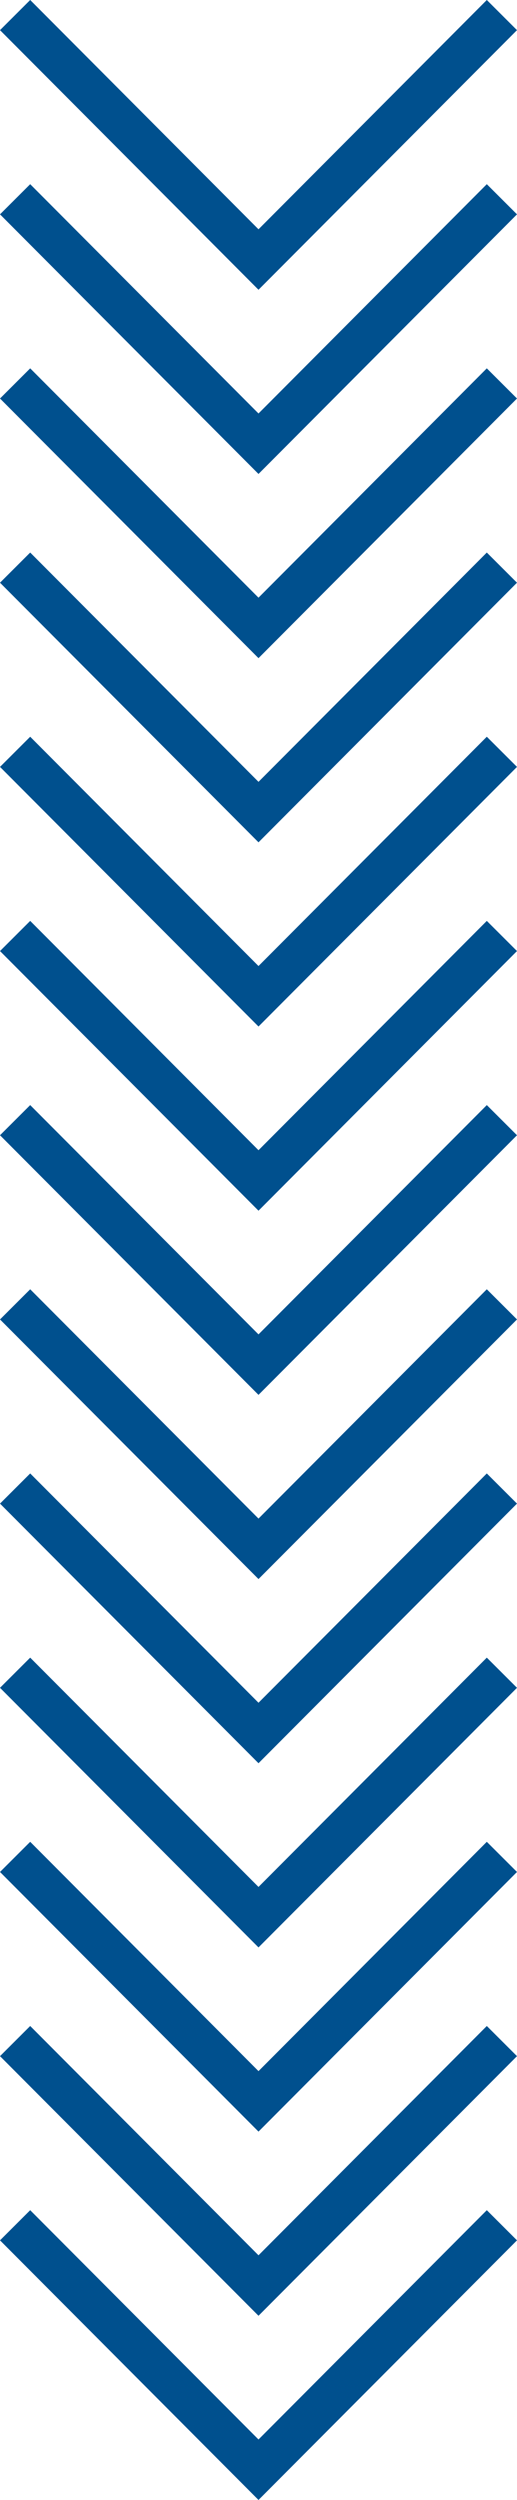
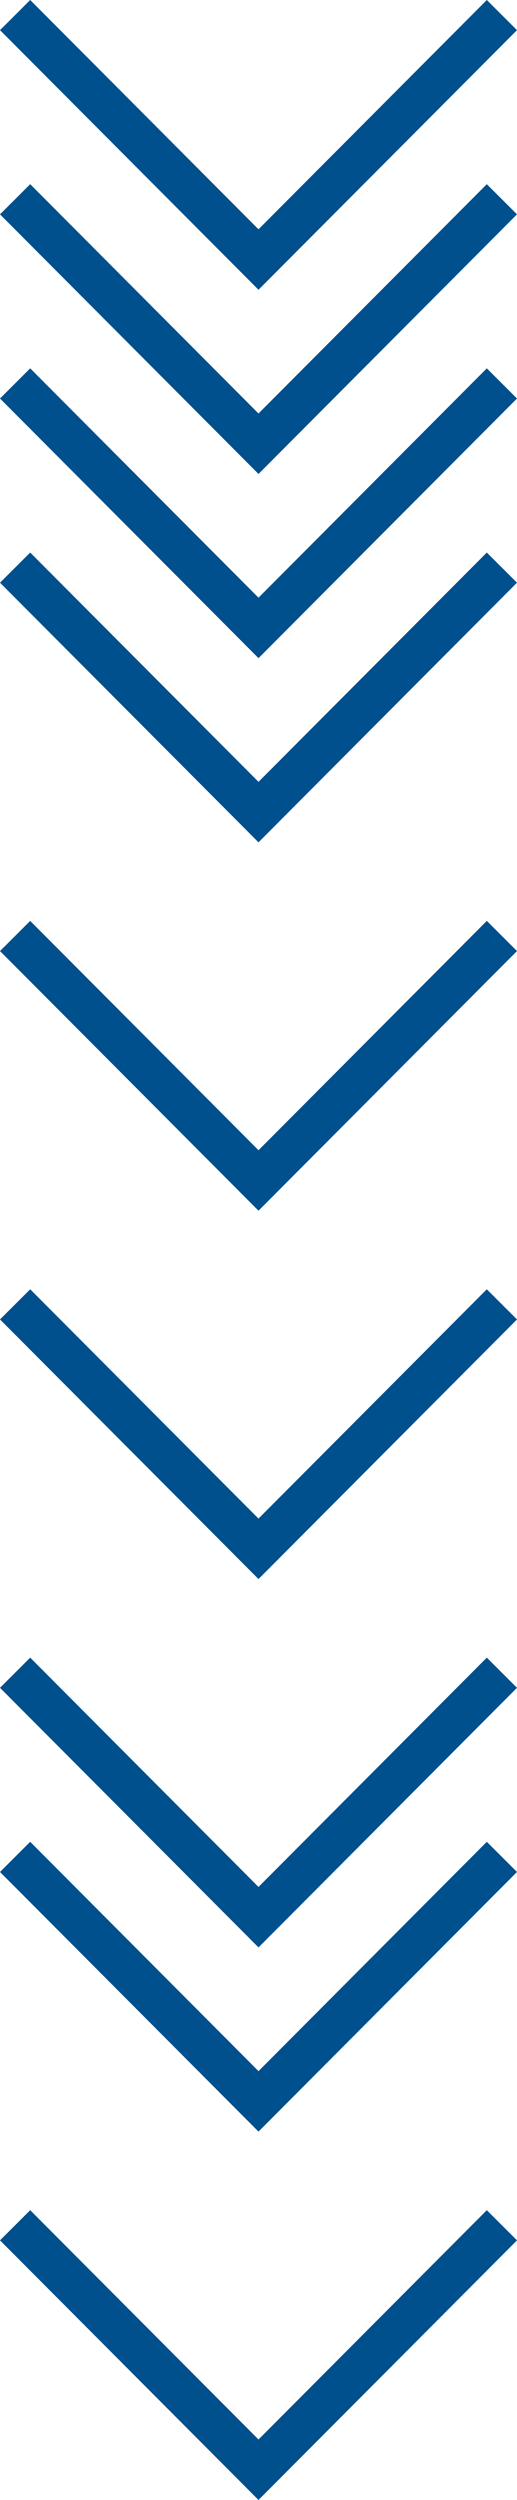
<svg xmlns="http://www.w3.org/2000/svg" id="_レイヤー_2" viewBox="0 0 19.172 92.538">
  <defs>
    <style>.cls-1{fill:none;stroke:#00508e;stroke-miterlimit:10;stroke-width:1.581px;}</style>
  </defs>
  <g id="_レイヤー_">
    <polyline class="cls-1" points="18.612 .558 9.586 9.607 .56 .558" />
    <polyline class="cls-1" points="18.612 7.376 9.586 16.425 .56 7.376" />
    <polyline class="cls-1" points="18.612 14.193 9.586 23.243 .56 14.193" />
    <polyline class="cls-1" points="18.612 21.011 9.586 30.06 .56 21.011" />
-     <polyline class="cls-1" points="18.612 27.829 9.586 36.878 .56 27.829" />
    <polyline class="cls-1" points="18.612 34.646 9.586 43.696 .56 34.646" />
-     <polyline class="cls-1" points="18.612 41.464 9.586 50.513 .56 41.464" />
    <polyline class="cls-1" points="18.612 48.282 9.586 57.331 .56 48.282" />
-     <polyline class="cls-1" points="18.612 55.099 9.586 64.148 .56 55.099" />
    <polyline class="cls-1" points="18.612 61.917 9.586 70.966 .56 61.917" />
    <polyline class="cls-1" points="18.612 68.734 9.586 77.784 .56 68.734" />
-     <polyline class="cls-1" points="18.612 75.552 9.586 84.601 .56 75.552" />
    <polyline class="cls-1" points="18.612 82.37 9.586 91.419 .56 82.37" />
  </g>
</svg>